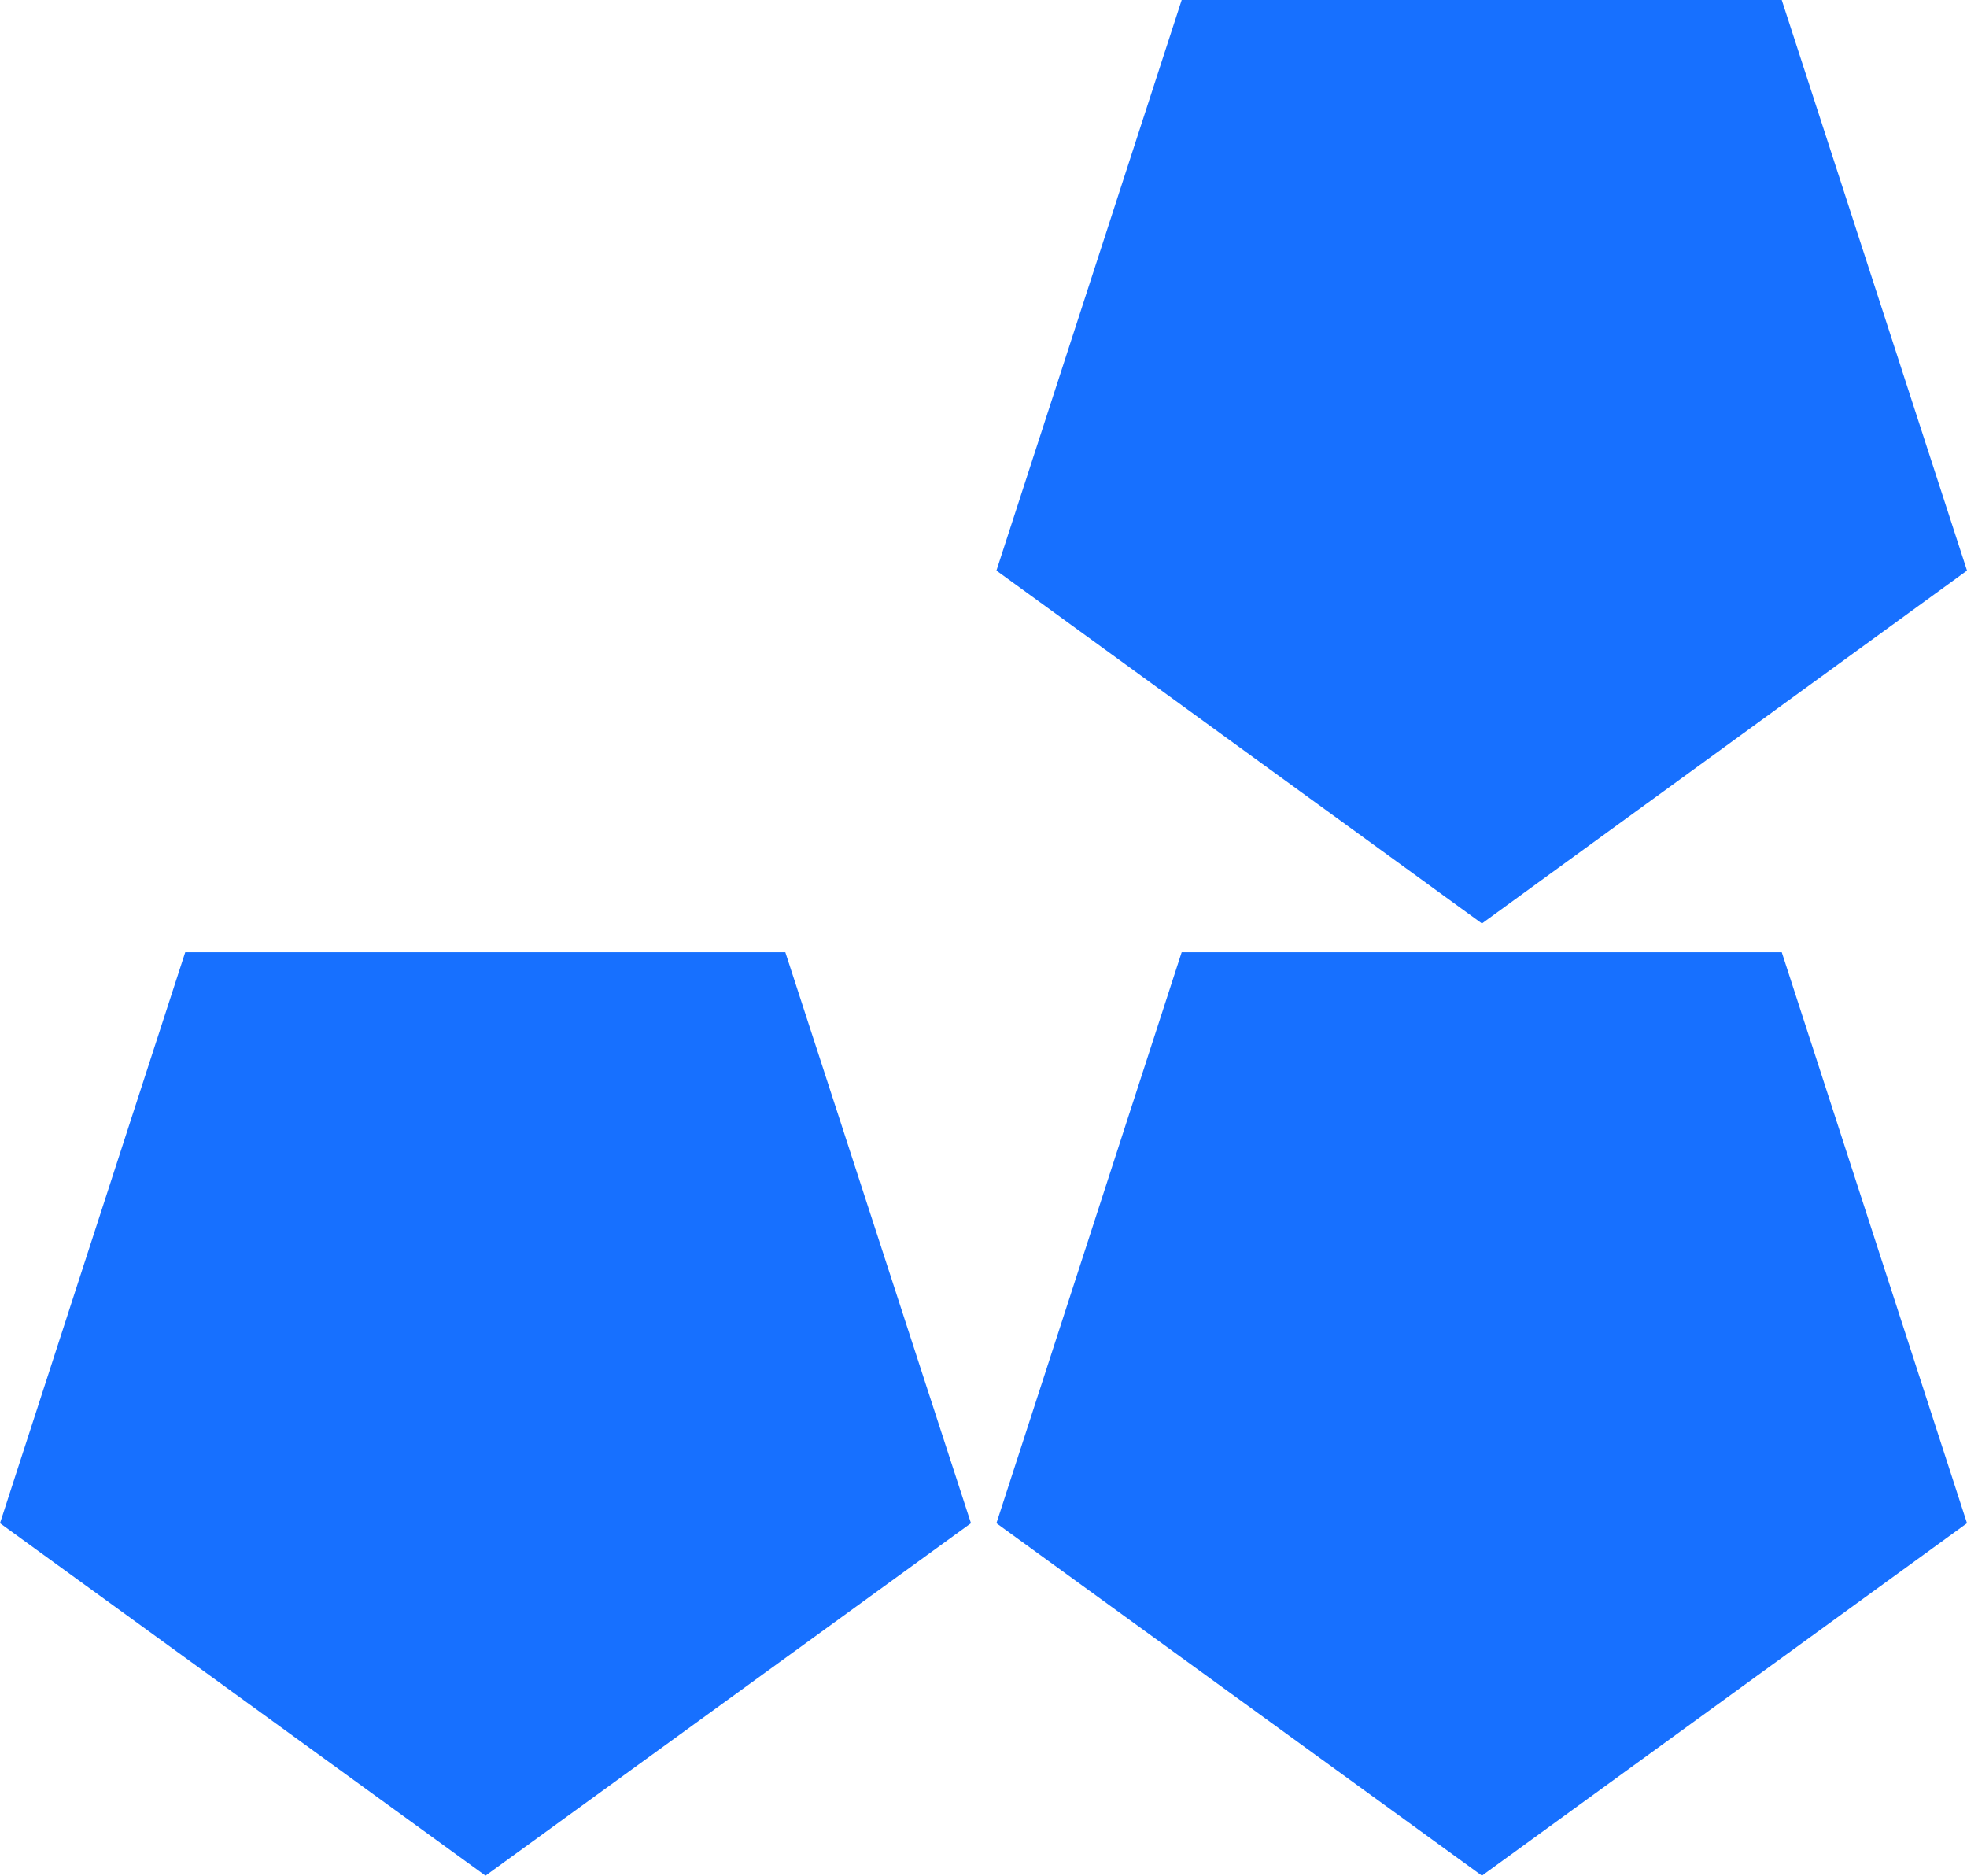
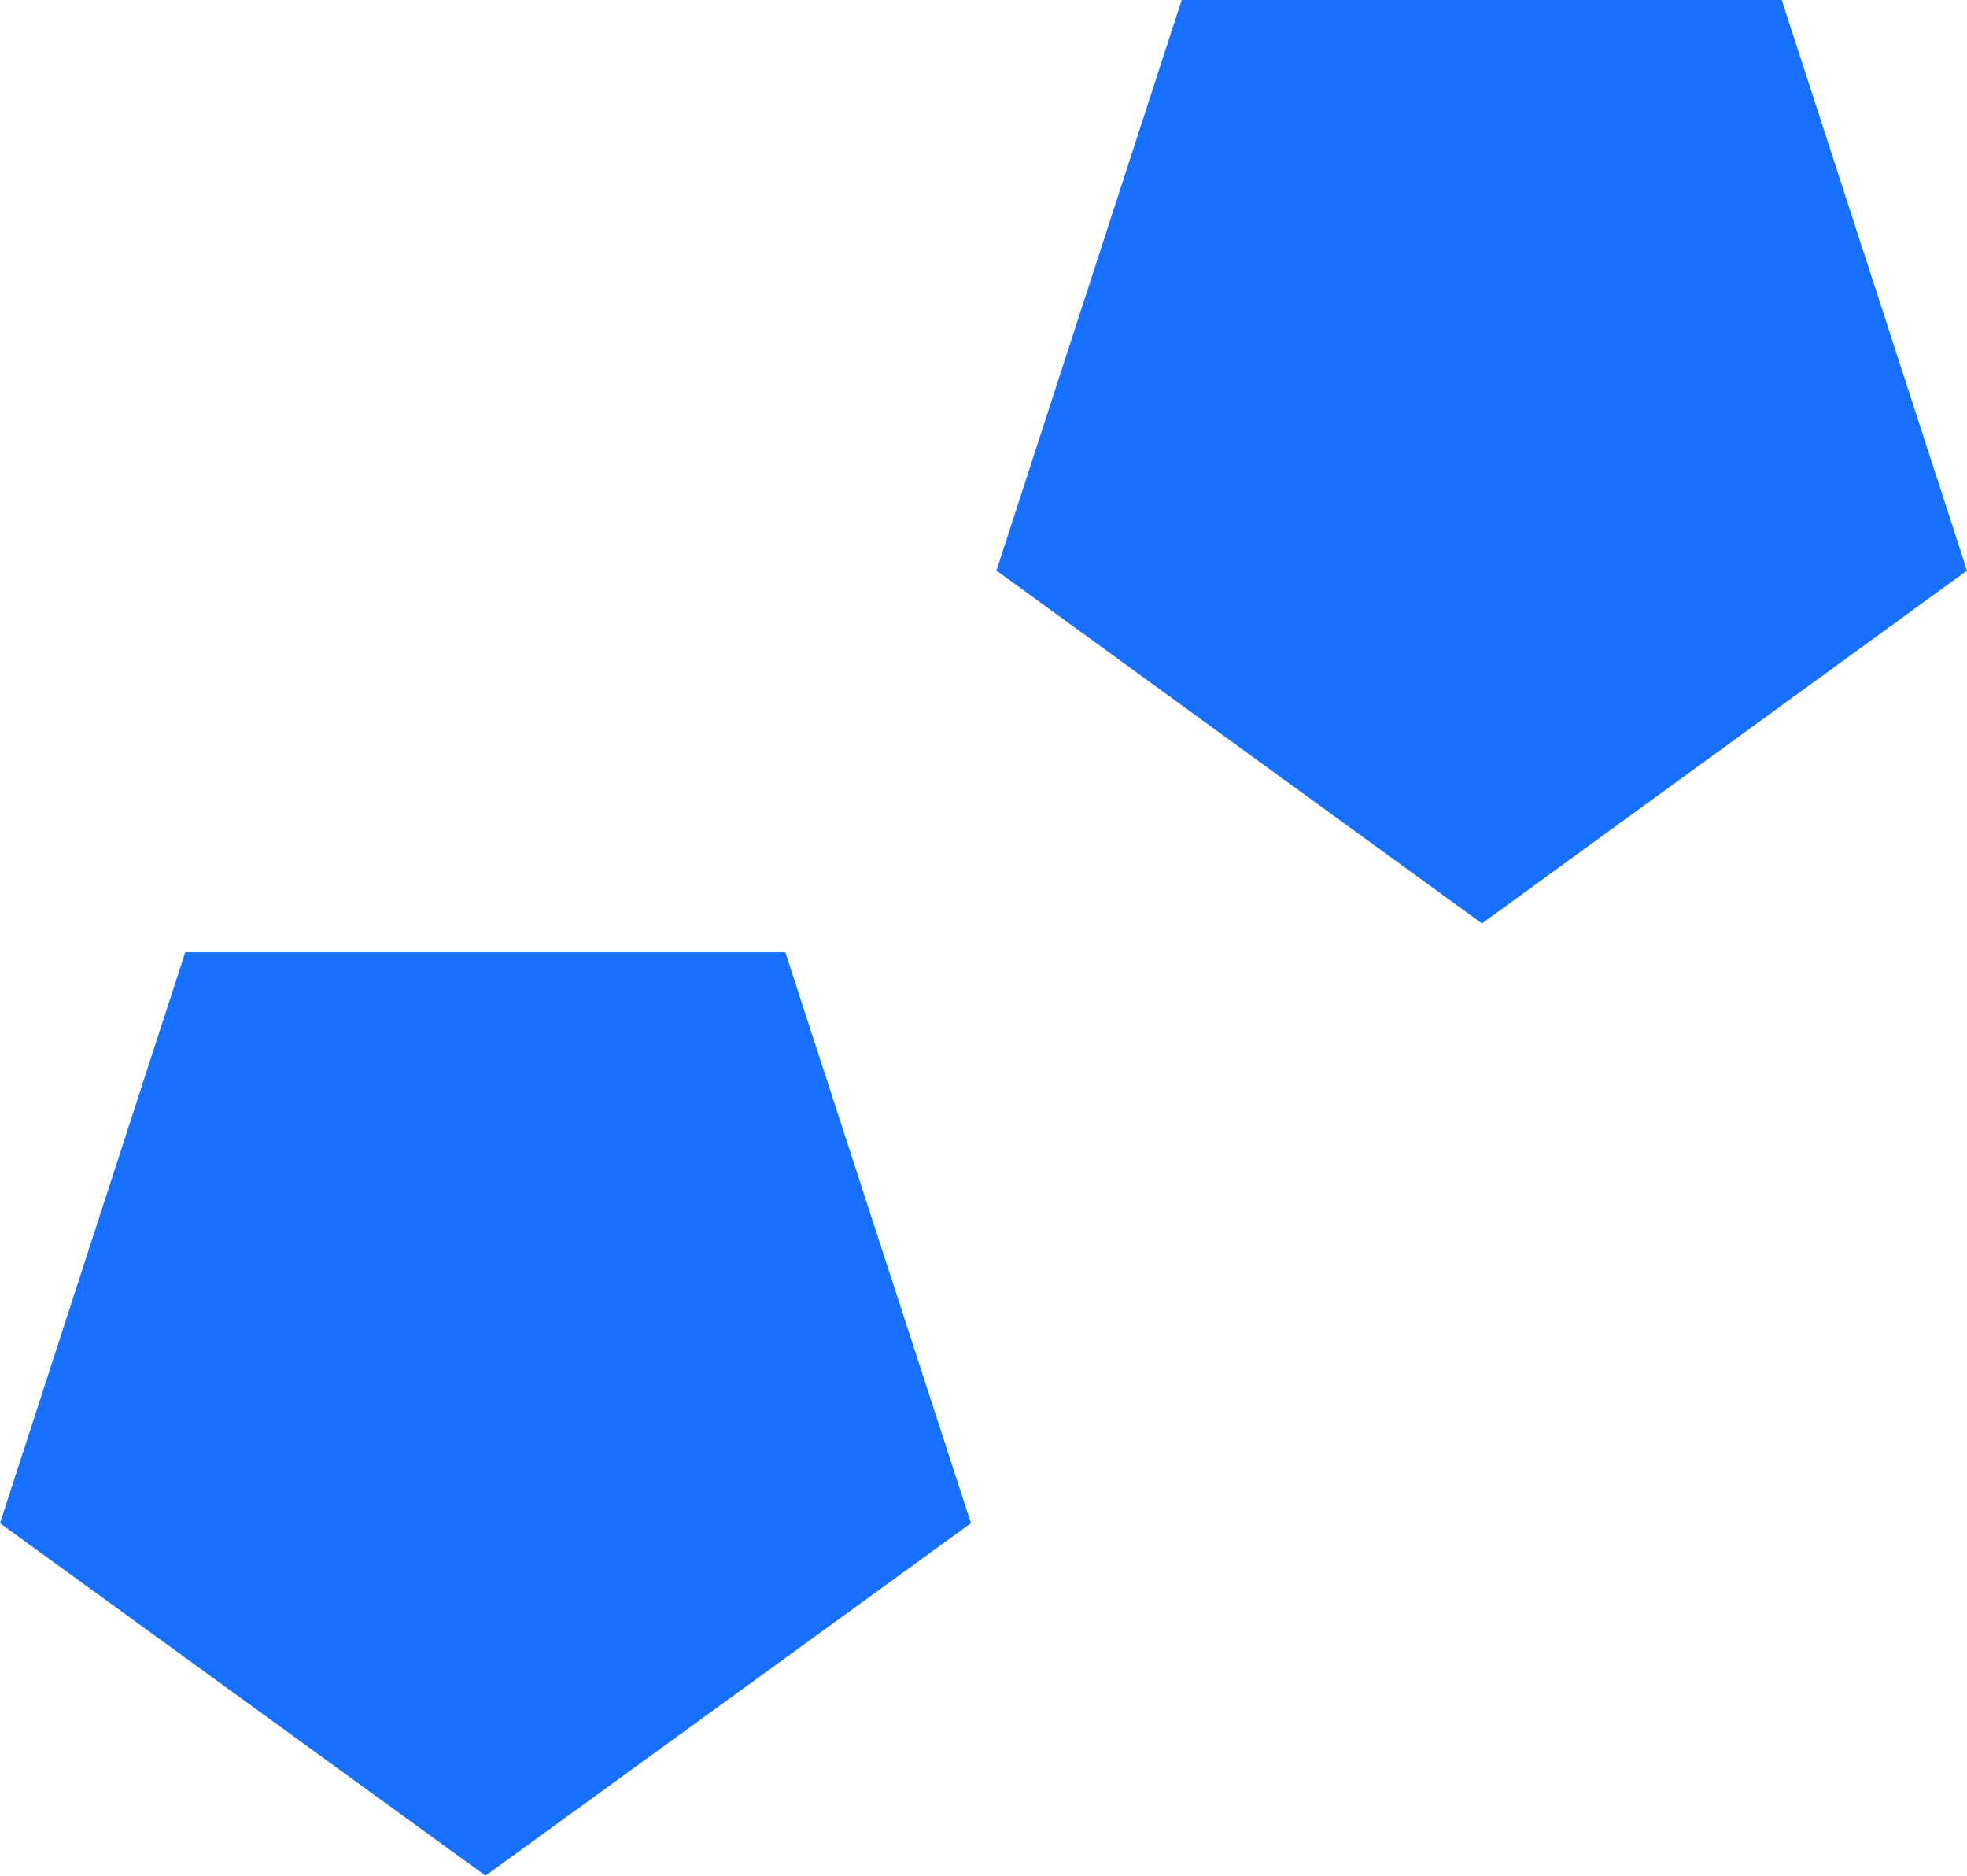
<svg xmlns="http://www.w3.org/2000/svg" width="47.89" height="45.66" viewBox="0 0 47.89 45.66">
  <defs>
    <style>.cls-1{fill:#1770ff;}</style>
  </defs>
  <g id="Layer_2" data-name="Layer 2">
    <g id="Capa_1" data-name="Capa 1">
      <polygon class="cls-1" points="36.08 22.48 47.89 13.89 43.38 0 28.77 0 24.26 13.89 36.08 22.48" />
-       <polygon class="cls-1" points="36.08 45.66 47.89 37.08 43.38 23.18 28.77 23.18 24.26 37.08 36.08 45.66" />
      <polygon class="cls-1" points="11.82 45.66 23.64 37.08 19.12 23.18 4.51 23.18 0 37.08 11.82 45.66" />
    </g>
  </g>
</svg>